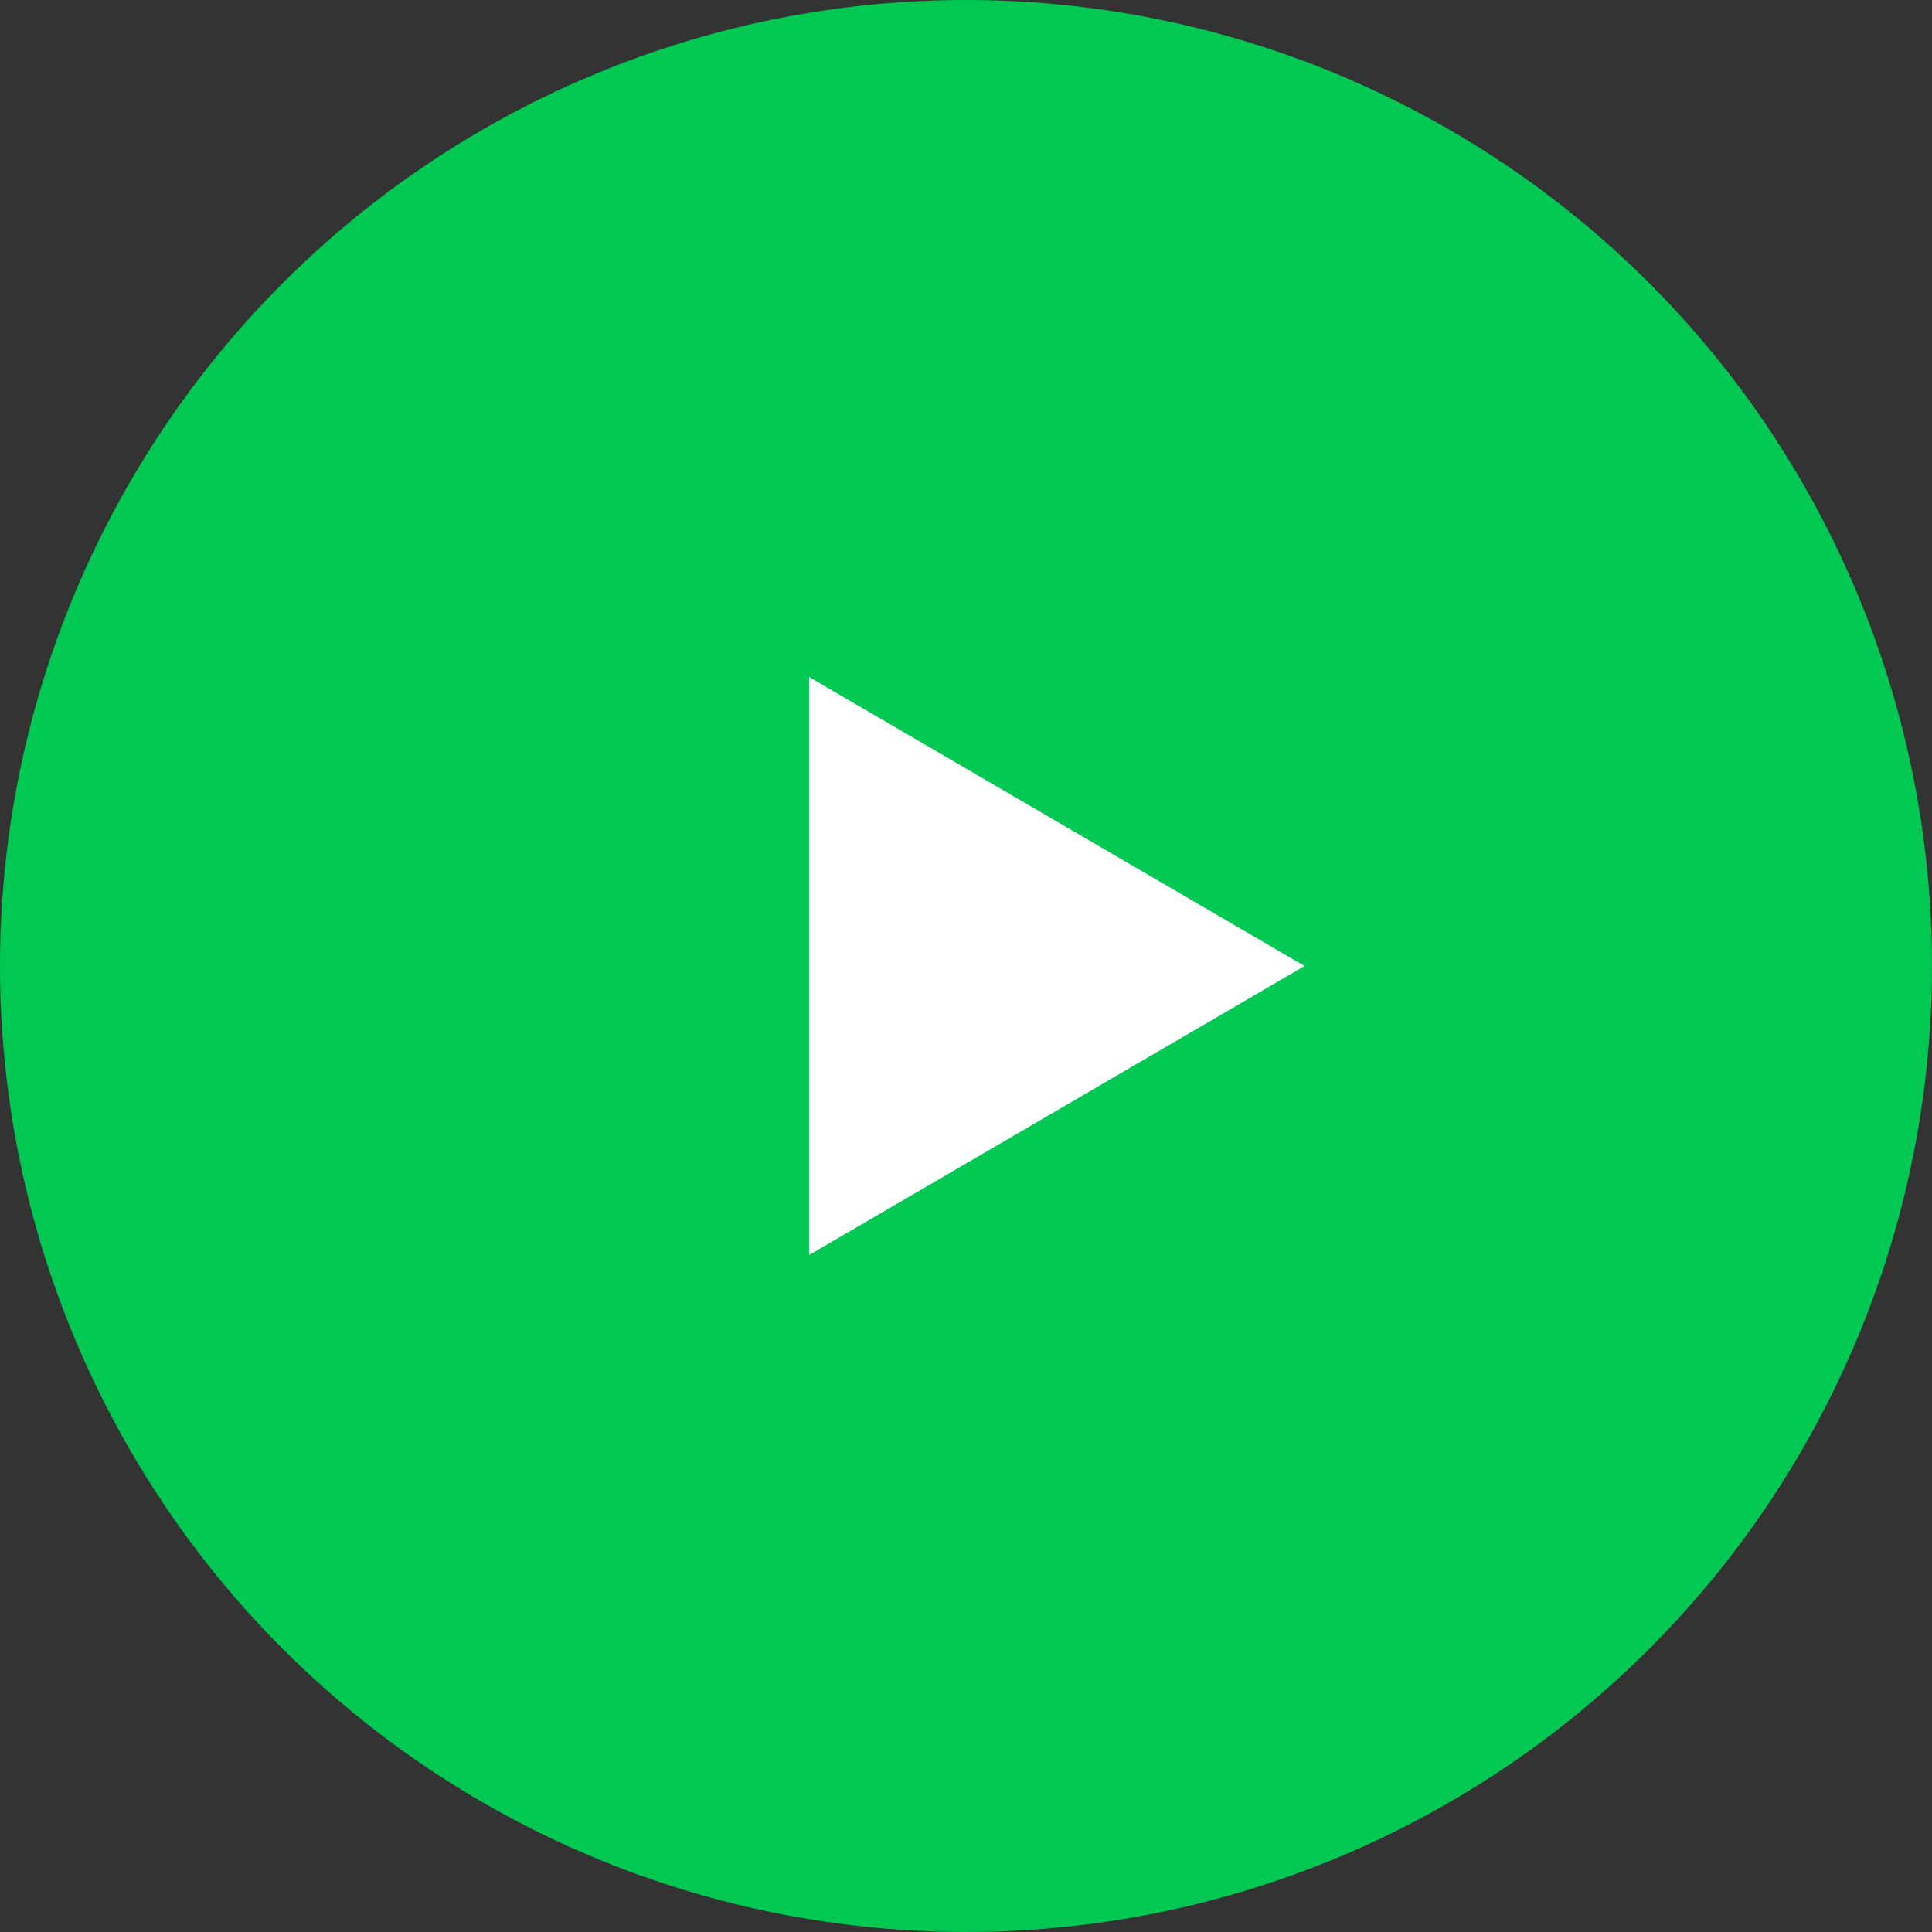
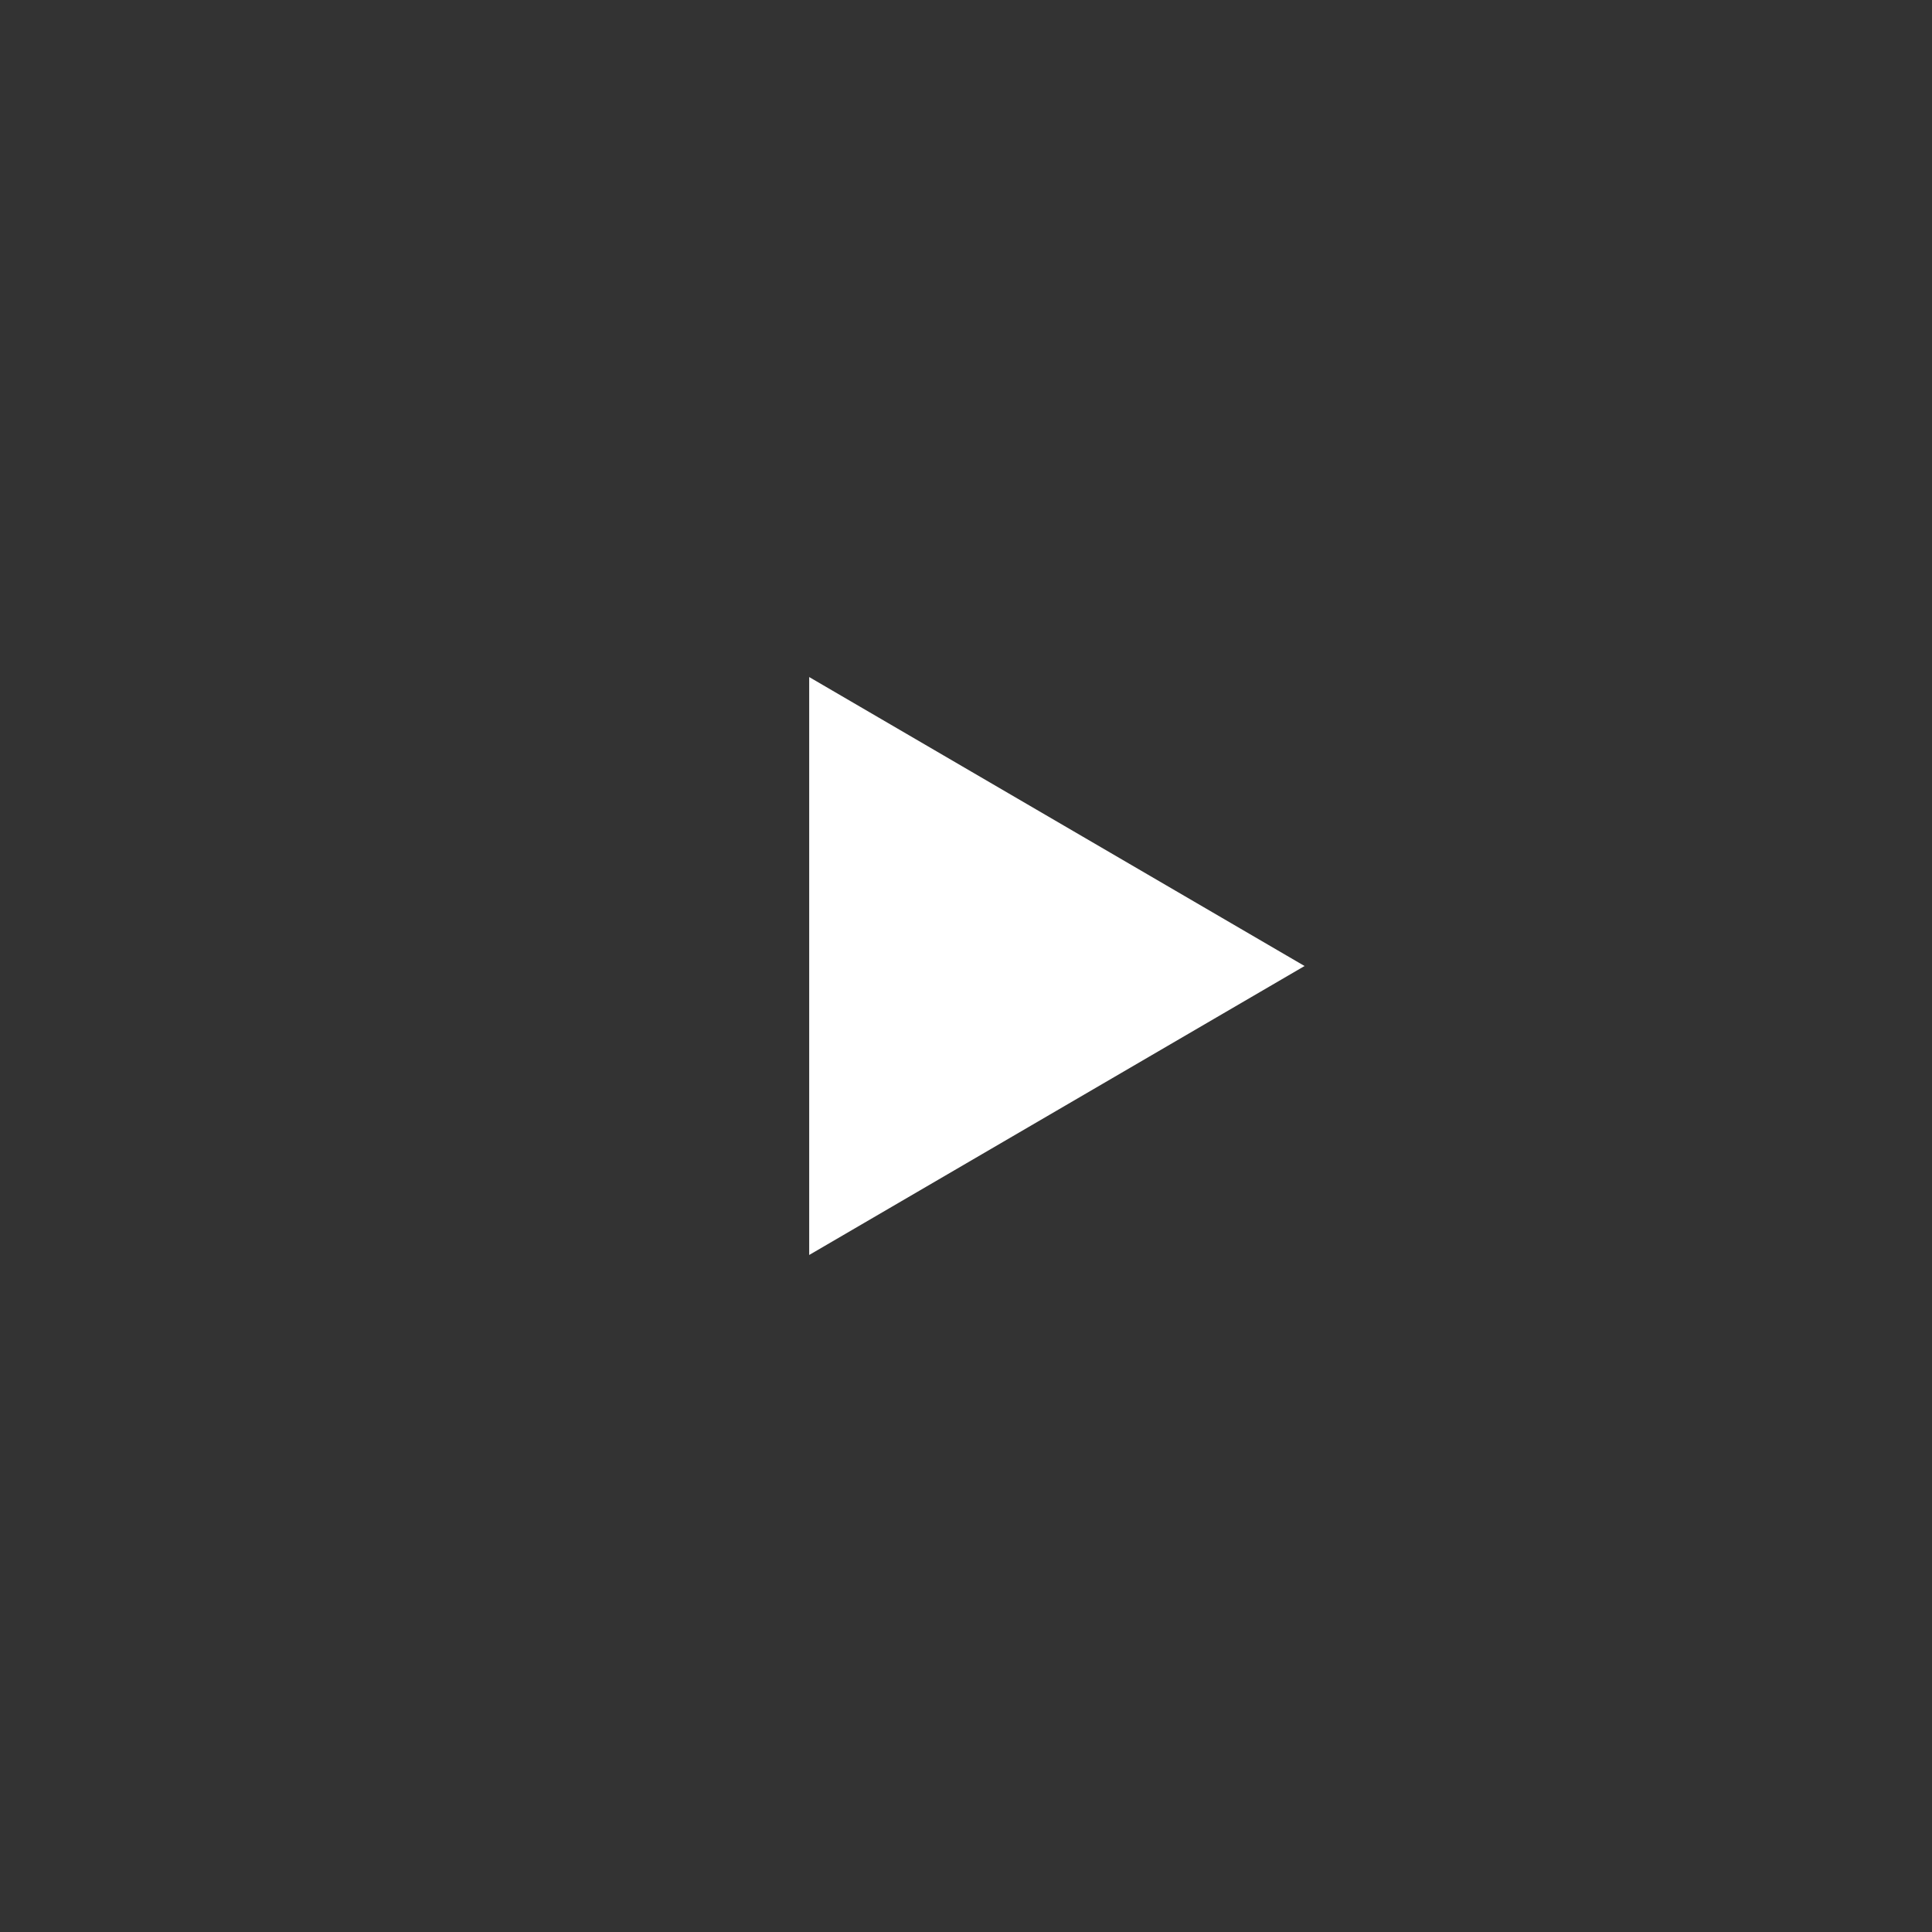
<svg xmlns="http://www.w3.org/2000/svg" width="92.003" height="92.003" viewBox="0 0 92.003 92.003">
  <rect x="0" y="0" width="92.003" height="92.003" fill="#333333" stroke="none" />
  <g transform="translate(-545.23 -7274.23)">
-     <circle cx="46.001" cy="46.001" r="46.001" transform="translate(545.23 7274.23)" fill="#00c853" />
    <path d="M13.761,0,27.522,23.59H0Z" transform="translate(607.354 7306.471) rotate(90)" fill="#fff" />
  </g>
</svg>